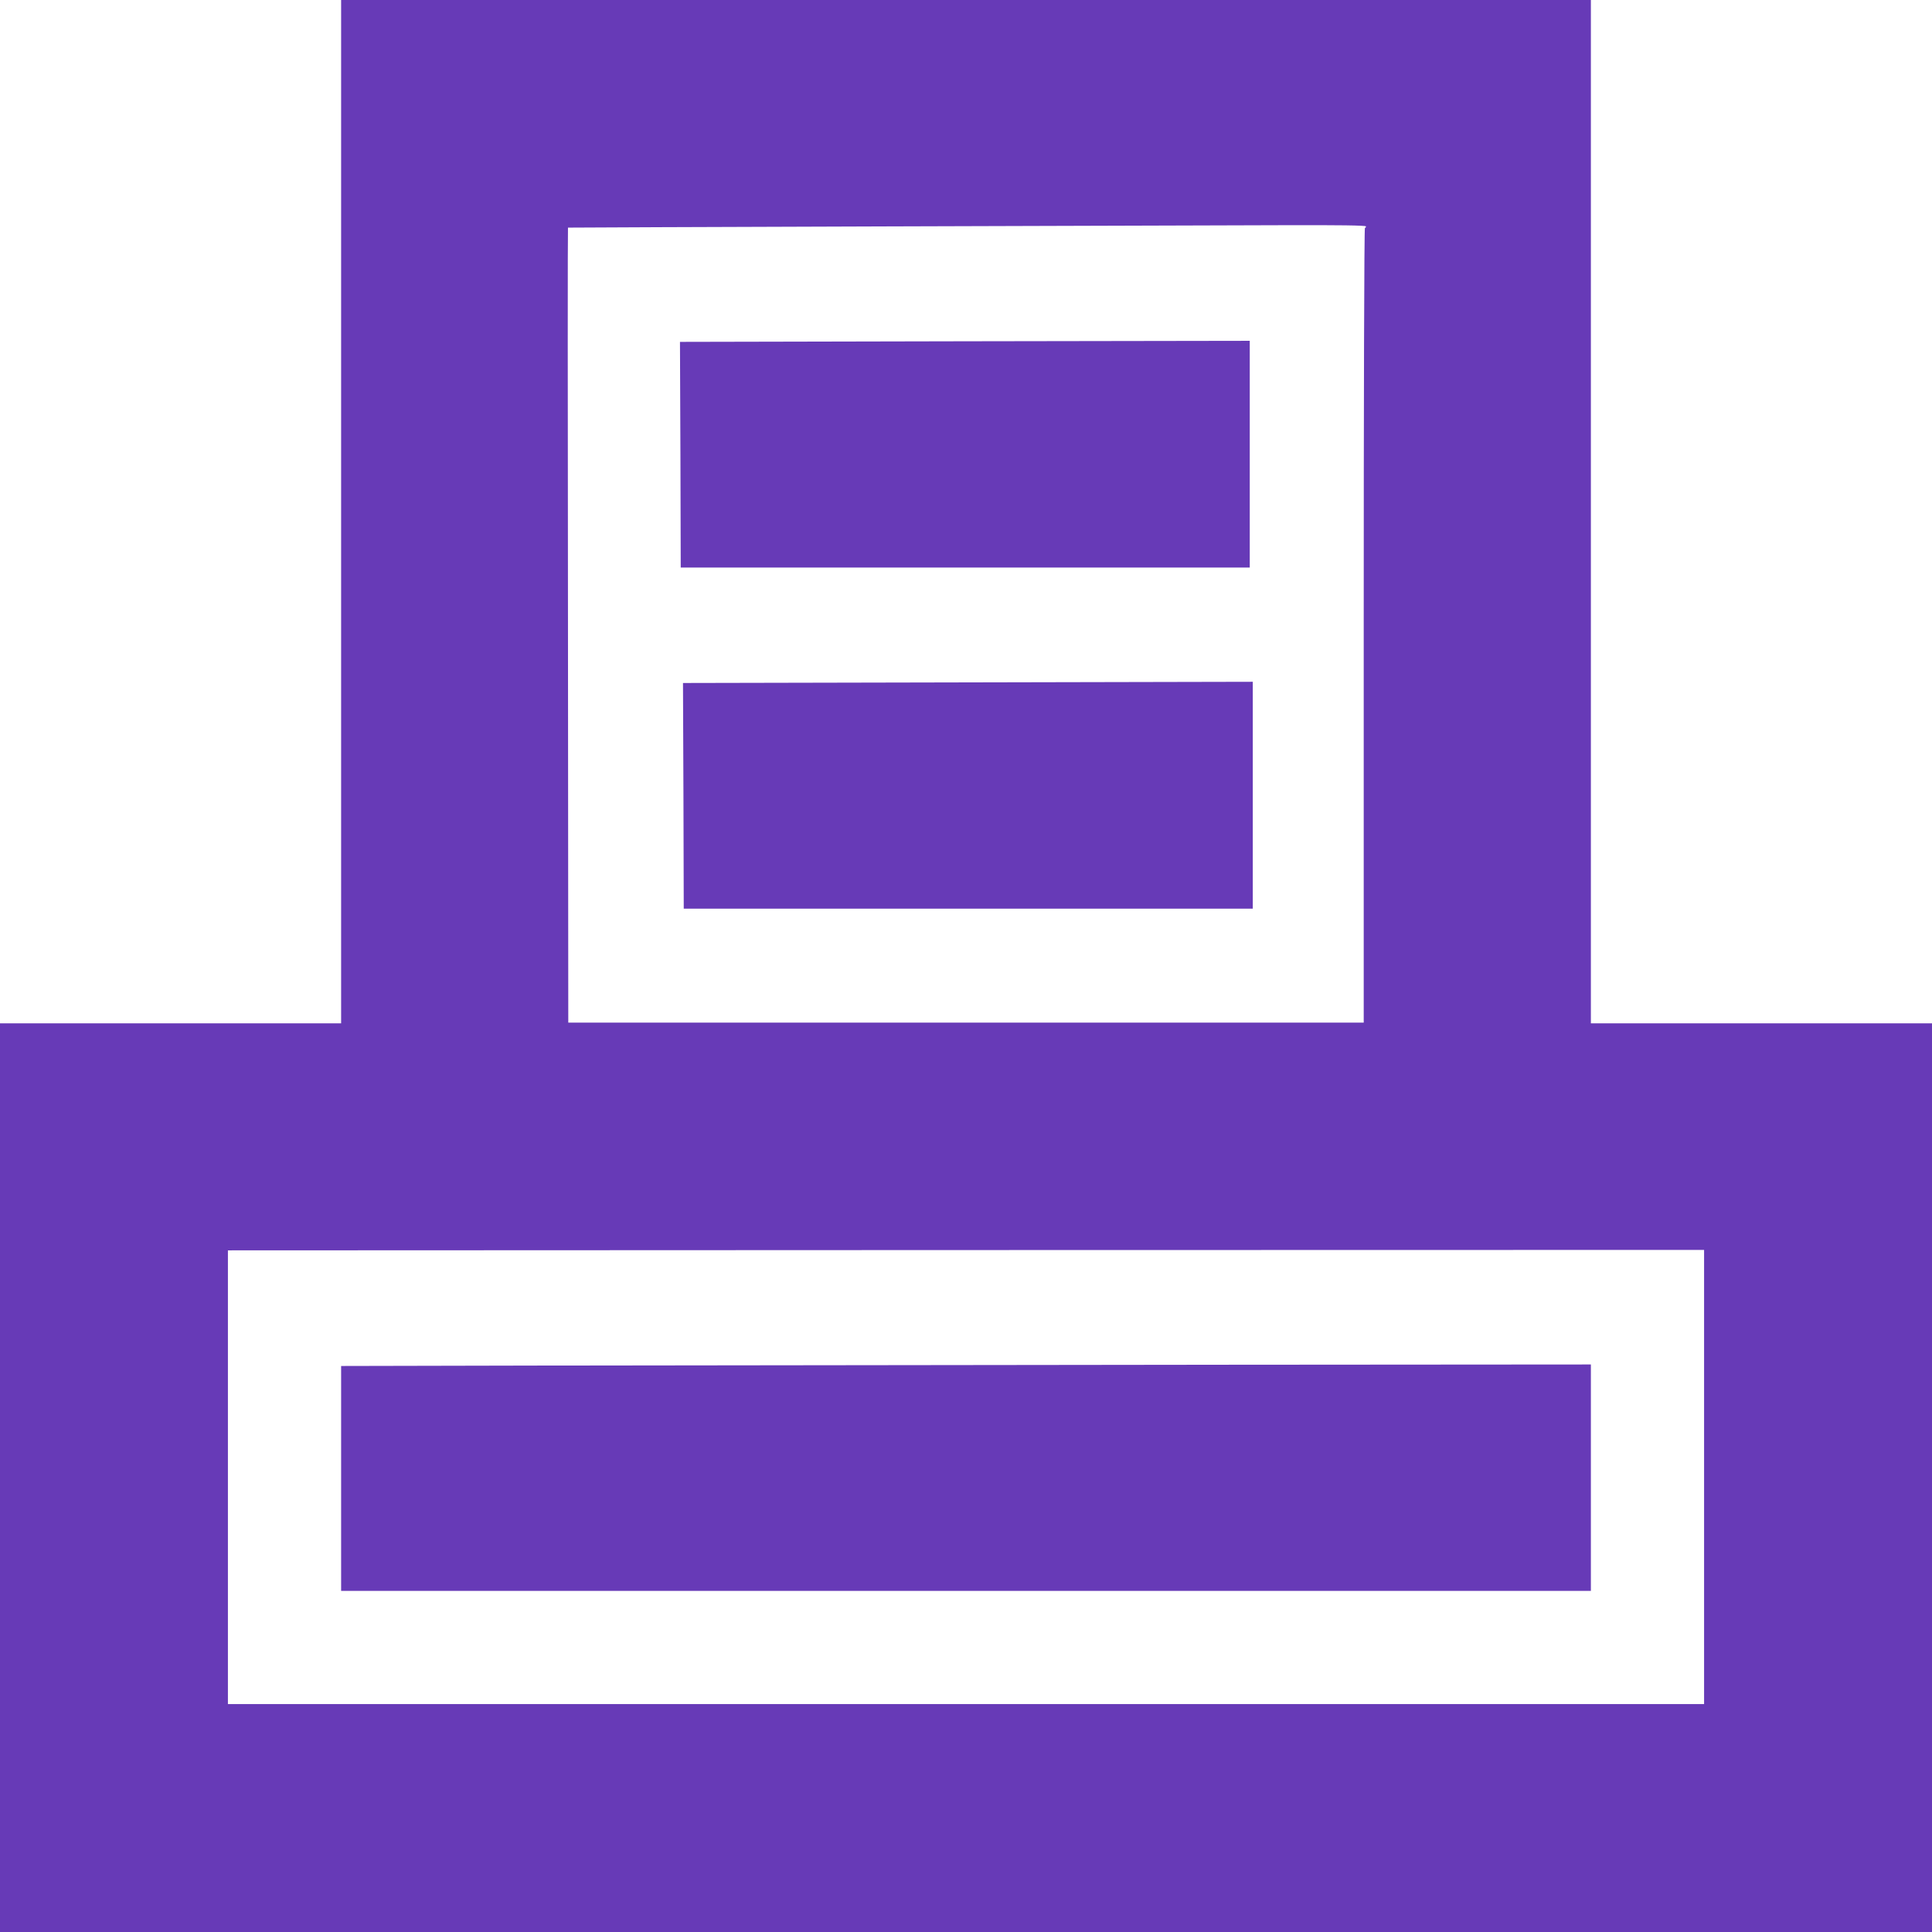
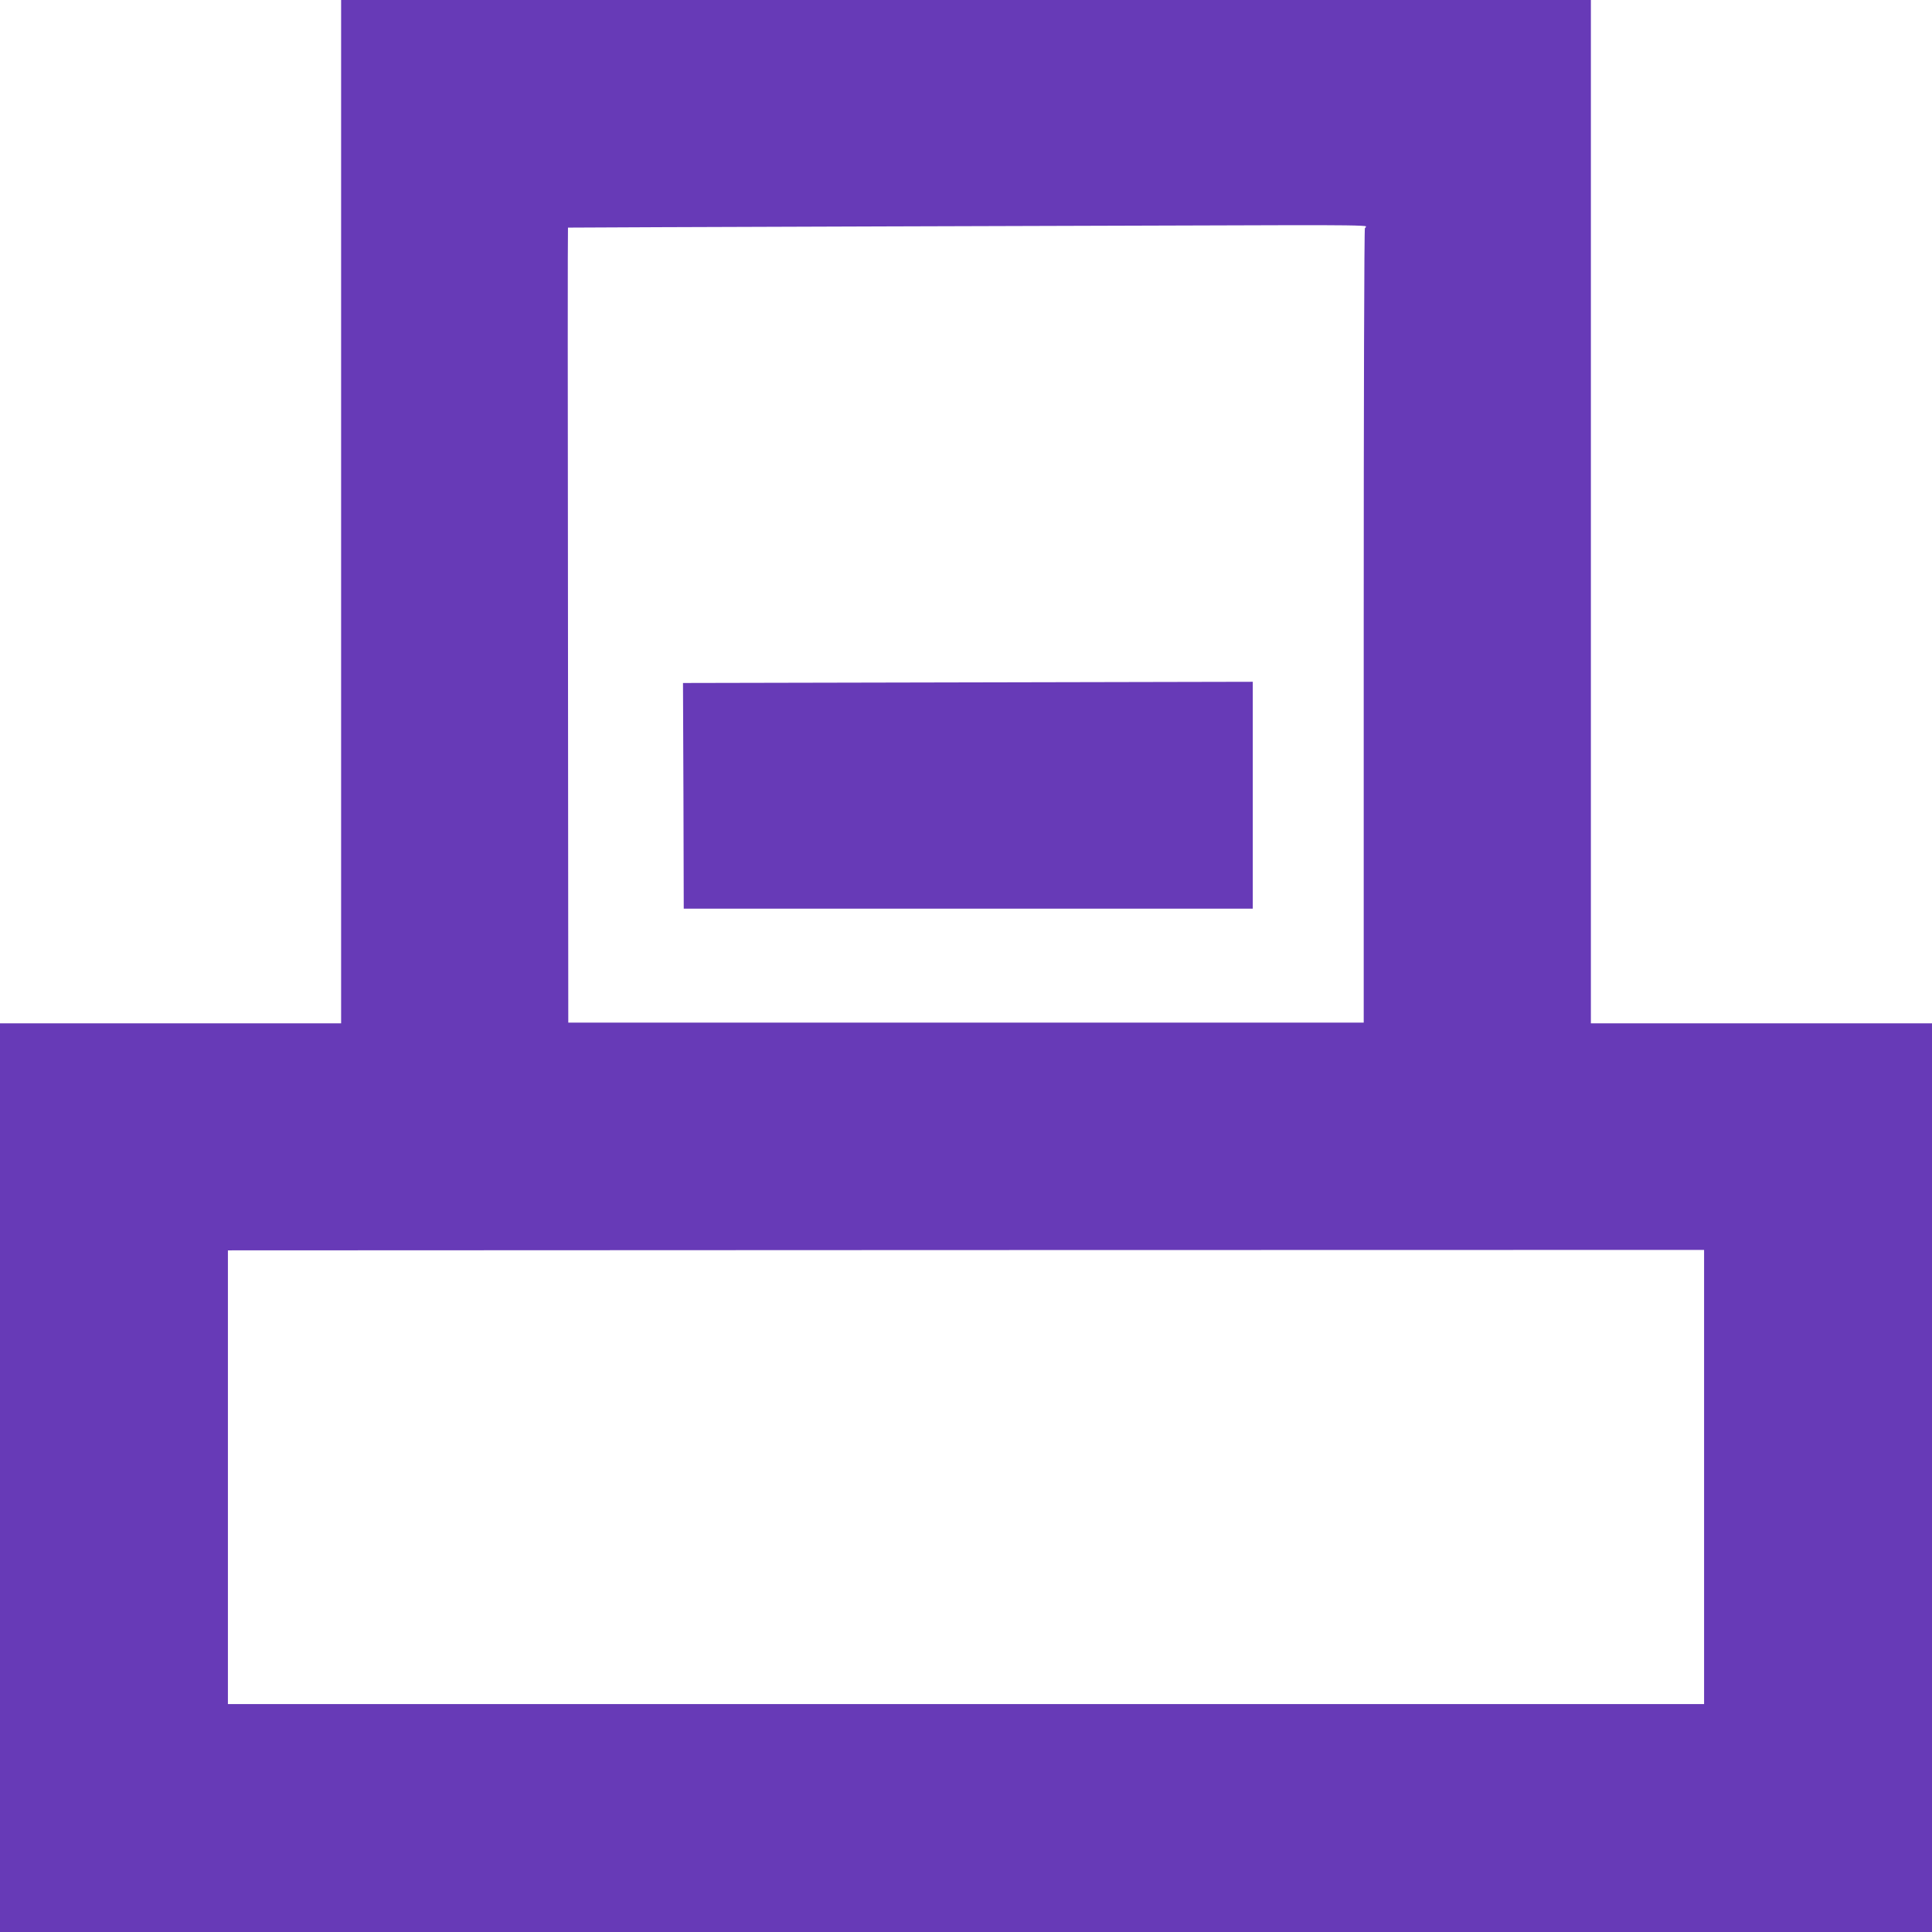
<svg xmlns="http://www.w3.org/2000/svg" version="1.0" width="1280pt" height="1280pt" viewBox="0 0 1280 1280" preserveAspectRatio="xMidYMid meet">
  <g transform="translate(0,1280) scale(0.1,-0.1)" fill="#673ab7" stroke="none">
    <path d="M2260 9410 l0 -3390 -1130 0 -1130 0 0 -3010 0 -3010 6400 0 6400 0 0 3010 0 3010 -1130 0 -1130 0 0 3390 0 3390 -4140 0 -4140 0 0 -3390z m6790 1890 c0 -5 -3 -10 -7 -10 -5 0 -8 -1185 -8 -2633 l0 -2632 -2635 0 -2635 0 -2 2633 c-2 1447 -2 2633 0 2634 1 1 949 4 2107 8 1158 3 2347 7 2643 8 353 1 537 -1 537 -8z m2240 -8285 l0 -1505 -4890 0 -4890 0 0 1503 0 1503 4890 2 4890 1 0 -1504z" />
-     <path d="M4508 9788 l2 -748 1885 0 1885 0 0 751 0 751 -1887 -3 -1888 -4 3 -747z" />
    <path d="M4528 7528 l2 -748 1885 0 1885 0 0 752 0 751 -1887 -4 -1888 -4 3 -747z" />
-     <path d="M3658 3753 l-1398 -3 0 -745 0 -745 4140 0 4140 0 0 750 0 750 -2742 -2 c-1509 -2 -3372 -4 -4140 -5z" />
  </g>
</svg>